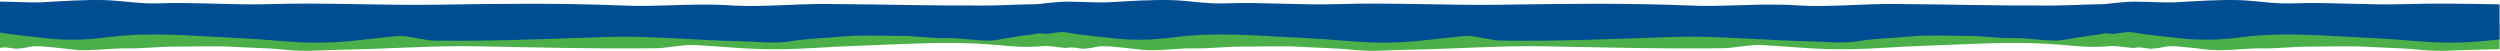
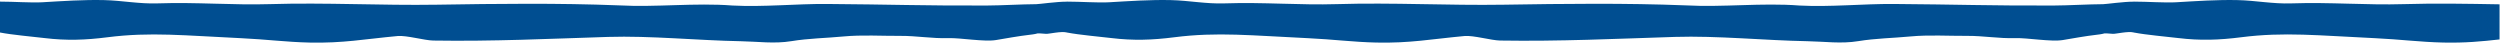
<svg xmlns="http://www.w3.org/2000/svg" viewBox="0 0 5120 104" height="104" width="5120" xml:space="preserve" id="svg2" version="1.1">
  <defs id="defs6" />
  <g transform="matrix(1.333,0,0,-1.333,0,104)" id="g10">
    <g transform="scale(0.1)" id="g12">
      <g transform="scale(2.356)" id="g14">
-         <path id="path16" style="fill:#4daf4a;fill-opacity:1;fill-rule:nonzero;stroke:none" d="m 16190.2,168.974 c -205.4,-8.214 -428.4,6.543 -633.8,4.837 -424.2,-3.519 -830.5,-9.785 -1254.6,-10.101 -99,-0.07 -383.1,35.742 -383.1,35.742 -15.6,-0.008 -30,0.202 -42.7,0.65 -138.4,4.895 -278.8,11.148 -417.3,8.427 -121,-2.385 -237.4,-18.588 -359.5,-16.179 -265.2,5.242 -505.5,-10.444 -758.1,-6.068 -374.4,6.486 -748,-9.336 -1122.4,-6.583 -407.6,3.003 -815.4,4.938 -1222.98,-7.283 -255.62,-10.381 -511.5,10.656 -766.99,-3.442 -205.41,-8.214 -428.43,6.543 -633.83,4.837 -424.14,-3.519 -830.45,-9.785 -1254.55,-10.101 -99.03,-0.07 -378.89,35.742 -378.89,35.742 -15.58,-0.008 -30.01,0.202 -42.66,0.65 -138.38,4.895 -278.84,11.148 -417.31,8.427 -121.02,-2.385 -237.41,-18.588 -359.49,-16.179 -265.17,5.242 -505.51,-10.444 -758.16,-6.068 -374.35,6.486 -747.98,-9.336 -1122.32,-6.583 -407.65,3.003 -815.48,4.938 -1223.02,-7.283 -255.62,-10.381 -511.49,10.656 -766.99,-3.442 -205.38,-8.214 -428.41,6.543 -633.83,4.837 C 1213.53,170.292 807.237,164.026 383.127,163.71 284.104,163.64 185.824,148.566 86.814,148.513 62.645,148.5 23.101,159.709 0,142.159 V 18.563 c 37.825,10.171 85.193,-6.231 108.149,-5.018 89.884,4.752 78.244,21.383 168.008,14.928 61.465,-4.419 160.174,-15.873 221.493,-22.668 78.101,-8.649 239.946,11.227 318.522,9.868 114.014,-1.97 213.178,11.395 327.188,11.35 125.74,-0.053 255.58,6.253 381.37,-1.345 116.95,-7.067 233.58,-7.573 350.22,-20.062 114.87,-12.298 227.01,-0.826 342.15,0.958 281.81,4.367 609.41,27.709 891.23,22.678 401.64,-7.173 775.69,-18.055 1177.34,-12.383 57.86,0.818 180.62,24.822 238.64,21.41 226.21,-13.296 367.52,-31.806 593.81,-27.633 155.18,2.859 292.55,15.668 459.75,21.491 379.4,13.209 609.72,31.383 901.21,7.329 147.8,-12.197 194.2,-20.254 342.3,-7.717 25.47,0 118.09,-14.722 140.08,-13.187 v 0.947 c 37.06,7.967 81.79,-7.133 103.91,-5.964 89.86,4.752 78.23,21.383 168.01,14.928 61.47,-4.419 160.16,-15.873 221.49,-22.668 78.11,-8.649 239.96,11.227 318.53,9.868 114.02,-1.97 213.18,11.395 327.19,11.35 125.73,-0.053 255.58,6.253 381.35,-1.345 116.95,-7.067 233.59,-7.573 350.24,-20.062 114.86,-12.298 227.01,-0.826 342.13,0.958 281.81,4.367 609.43,27.709 891.19,22.678 401.7,-7.173 775.7,-18.055 1177.4,-12.383 57.8,0.818 180.6,24.822 238.6,21.41 226.2,-13.296 367.5,-31.806 593.8,-27.633 155.2,2.859 292.6,15.668 459.8,21.491 379.4,13.209 609.7,31.383 901.2,7.329 147.8,-12.197 194.2,-20.254 342.3,-7.717 25.5,0 118.1,-14.722 140.1,-13.187 37.8,10.171 85.2,-6.231 108.1,-5.018 89.9,4.752 78.3,21.383 168,14.928 61.5,-4.419 160.2,-15.873 221.5,-22.668 78.1,-8.649 240,11.227 318.6,9.868 114,-1.97 213.1,11.395 327.1,11.35 125.8,-0.053 255.6,6.253 381.4,-1.345 116.9,-7.067 233.6,-7.573 350.2,-20.062 114.9,-12.298 227,-0.826 342.2,0.958 53.3,0.826 108.2,2.333 164.2,4.197 V 173.005 c -36.6,-0.774 -73.2,-2.011 -109.8,-4.031" />
-       </g>
+         </g>
      <g transform="scale(2.356)" id="g18">
-         <path id="path20" style="fill:#004e91;fill-opacity:1;fill-rule:nonzero;stroke:none" d="m 16300,302.944 c -207.9,3.57 -415.7,7.679 -623.8,1.253 -244.8,-7.559 -477.6,13.733 -734.5,4.872 -118.3,-4.076 -231,18.587 -348.2,21.393 -134.2,3.21 -270.3,-6.473 -404.4,-14.198 -69.3,-3.99 -185.5,4.317 -274.7,4.317 0,0 0,-0.142 0,-0.355 -64.7,0.475 -181.5,-16.272 -199.5,-16.355 -95.9,-0.421 -226.7,-8.399 -322.6,-8.79 -410.9,-1.693 -633,7.264 -1043.9,10.166 -199,1.408 -415.2,-20.896 -614.1,-10.148 -247.5,18.939 -495.5,-12.542 -743.1,1.06 -394.8,15.478 -789.9,10.637 -1184.88,4.269 -362.72,-5.848 -724.63,14.968 -1087.35,3.769 -244.8,-7.559 -477.58,13.733 -734.52,4.872 -118.3,-4.076 -230.96,18.587 -348.2,21.393 -134.13,3.21 -270.26,-6.473 -404.36,-14.198 -69.27,-3.99 -185.54,4.317 -274.68,4.317 0,0 0,-0.142 0,-0.355 -64.69,0.475 -181.5,-16.272 -199.5,-16.355 -95.93,-0.421 -226.67,-8.399 -322.61,-8.79 -410.89,-1.693 -633.02,7.264 -1043.92,10.166 -199.04,1.408 -415.18,-20.896 -614.13,-10.148 -247.48,18.939 -495.46,-12.542 -743.08,1.06 -394.78,15.478 -789.91,10.637 -1184.87,4.269 -362.71,-5.848 -724.62,14.968 -1087.33,3.769 -244.83,-7.559 -477.61,13.733 -734.54,4.872 -118.276,-4.076 -230.962,18.587 -348.191,21.393 -134.135,3.21 -270.282,-6.473 -404.355,-14.198 -69.279,-3.99 -185.543,4.317 -274.684,4.317 0,0 0,-197.001 0,-201.395 76.546,-15.311 213.641,-27.101 290.526,-36.345 143.444,-17.236 266.149,-13.116 409.432,5.137 282.491,35.993 505.562,11.073 873.072,-5.963 162,-7.511 295.03,-25.194 445.34,-28.513 219.24,-4.842 356.21,22.431 575.43,42.655 56.25,5.193 175.09,-28.636 231.12,-29.516 389.12,-6.112 751.57,11.403 1140.73,23.724 273.06,8.645 590.33,-23.192 863.35,-28.037 111.56,-1.978 220.14,-17.871 331.48,0.356 113.08,18.513 226.08,19.831 339.41,30.561 121.91,11.544 247.69,3.149 369.51,3.862 110.45,0.642 206.47,-18.039 316.92,-14.635 76.15,2.348 232.87,-25.356 308.55,-12.545 59.47,10.056 155.15,26.991 214.7,33.643 87.02,9.719 24.75,13.184 111.81,6.817 18.42,-1.348 99.96,18.732 135.83,8.877 0,-0.02 0,-0.063 0,-0.079 0.34,-0.07 0.73,-0.141 1.11,-0.211 1.1,-0.328 2.12,-0.683 3.14,-1.073 v 0.461 c 77.25,-14.909 210.8,-26.443 286.27,-35.522 143.47,-17.236 266.15,-13.116 409.45,5.137 282.49,35.993 505.55,11.073 873.07,-5.963 161.98,-7.511 295.01,-25.194 445.32,-28.513 219.24,-4.842 356.22,22.431 575.47,42.655 56.24,5.193 175.05,-28.636 231.08,-29.516 389.08,-6.112 751.58,11.403 1140.78,23.724 273,8.645 590.3,-23.192 863.3,-28.037 111.6,-1.978 220.2,-17.871 331.5,0.356 113.1,18.513 226.1,19.831 339.4,30.561 121.9,11.544 247.7,3.149 369.5,3.862 110.5,0.642 206.5,-18.039 316.9,-14.635 76.2,2.348 232.9,-25.356 308.6,-12.545 59.5,10.056 155.1,26.991 214.7,33.643 87,9.719 24.7,13.184 111.8,6.817 18.4,-1.348 100,18.732 135.8,8.877 0,-0.02 0,-0.063 0,-0.079 0.4,-0.07 0.7,-0.141 1.1,-0.211 1.1,-0.328 2.2,-0.683 3.2,-1.073 v 0.461 c 77.2,-14.909 210.8,-26.443 286.2,-35.522 143.5,-17.236 266.2,-13.116 409.5,5.137 282.5,35.993 505.5,11.073 873.1,-5.963 161.9,-7.511 295,-25.194 445.3,-28.513 142,-3.135 249.5,7.206 367.2,20.375 V 302.944" />
+         <path id="path20" style="fill:#004e91;fill-opacity:1;fill-rule:nonzero;stroke:none" d="m 16300,302.944 c -207.9,3.57 -415.7,7.679 -623.8,1.253 -244.8,-7.559 -477.6,13.733 -734.5,4.872 -118.3,-4.076 -231,18.587 -348.2,21.393 -134.2,3.21 -270.3,-6.473 -404.4,-14.198 -69.3,-3.99 -185.5,4.317 -274.7,4.317 0,0 0,-0.142 0,-0.355 -64.7,0.475 -181.5,-16.272 -199.5,-16.355 -95.9,-0.421 -226.7,-8.399 -322.6,-8.79 -410.9,-1.693 -633,7.264 -1043.9,10.166 -199,1.408 -415.2,-20.896 -614.1,-10.148 -247.5,18.939 -495.5,-12.542 -743.1,1.06 -394.8,15.478 -789.9,10.637 -1184.88,4.269 -362.72,-5.848 -724.63,14.968 -1087.35,3.769 -244.8,-7.559 -477.58,13.733 -734.52,4.872 -118.3,-4.076 -230.96,18.587 -348.2,21.393 -134.13,3.21 -270.26,-6.473 -404.36,-14.198 -69.27,-3.99 -185.54,4.317 -274.68,4.317 0,0 0,-0.142 0,-0.355 -64.69,0.475 -181.5,-16.272 -199.5,-16.355 -95.93,-0.421 -226.67,-8.399 -322.61,-8.79 -410.89,-1.693 -633.02,7.264 -1043.92,10.166 -199.04,1.408 -415.18,-20.896 -614.13,-10.148 -247.48,18.939 -495.46,-12.542 -743.08,1.06 -394.78,15.478 -789.91,10.637 -1184.87,4.269 -362.71,-5.848 -724.62,14.968 -1087.33,3.769 -244.83,-7.559 -477.61,13.733 -734.54,4.872 -118.276,-4.076 -230.962,18.587 -348.191,21.393 -134.135,3.21 -270.282,-6.473 -404.355,-14.198 -69.279,-3.99 -185.543,4.317 -274.684,4.317 0,0 0,-197.001 0,-201.395 76.546,-15.311 213.641,-27.101 290.526,-36.345 143.444,-17.236 266.149,-13.116 409.432,5.137 282.491,35.993 505.562,11.073 873.072,-5.963 162,-7.511 295.03,-25.194 445.34,-28.513 219.24,-4.842 356.21,22.431 575.43,42.655 56.25,5.193 175.09,-28.636 231.12,-29.516 389.12,-6.112 751.57,11.403 1140.73,23.724 273.06,8.645 590.33,-23.192 863.35,-28.037 111.56,-1.978 220.14,-17.871 331.48,0.356 113.08,18.513 226.08,19.831 339.41,30.561 121.91,11.544 247.69,3.149 369.51,3.862 110.45,0.642 206.47,-18.039 316.92,-14.635 76.15,2.348 232.87,-25.356 308.55,-12.545 59.47,10.056 155.15,26.991 214.7,33.643 87.02,9.719 24.75,13.184 111.81,6.817 18.42,-1.348 99.96,18.732 135.83,8.877 0,-0.02 0,-0.063 0,-0.079 0.34,-0.07 0.73,-0.141 1.11,-0.211 1.1,-0.328 2.12,-0.683 3.14,-1.073 v 0.461 c 77.25,-14.909 210.8,-26.443 286.27,-35.522 143.47,-17.236 266.15,-13.116 409.45,5.137 282.49,35.993 505.55,11.073 873.07,-5.963 161.98,-7.511 295.01,-25.194 445.32,-28.513 219.24,-4.842 356.22,22.431 575.47,42.655 56.24,5.193 175.05,-28.636 231.08,-29.516 389.08,-6.112 751.58,11.403 1140.78,23.724 273,8.645 590.3,-23.192 863.3,-28.037 111.6,-1.978 220.2,-17.871 331.5,0.356 113.1,18.513 226.1,19.831 339.4,30.561 121.9,11.544 247.7,3.149 369.5,3.862 110.5,0.642 206.5,-18.039 316.9,-14.635 76.2,2.348 232.9,-25.356 308.6,-12.545 59.5,10.056 155.1,26.991 214.7,33.643 87,9.719 24.7,13.184 111.8,6.817 18.4,-1.348 100,18.732 135.8,8.877 0,-0.02 0,-0.063 0,-0.079 0.4,-0.07 0.7,-0.141 1.1,-0.211 1.1,-0.328 2.2,-0.683 3.2,-1.073 v 0.461 c 77.2,-14.909 210.8,-26.443 286.2,-35.522 143.5,-17.236 266.2,-13.116 409.5,5.137 282.5,35.993 505.5,11.073 873.1,-5.963 161.9,-7.511 295,-25.194 445.3,-28.513 142,-3.135 249.5,7.206 367.2,20.375 " />
      </g>
    </g>
  </g>
</svg>